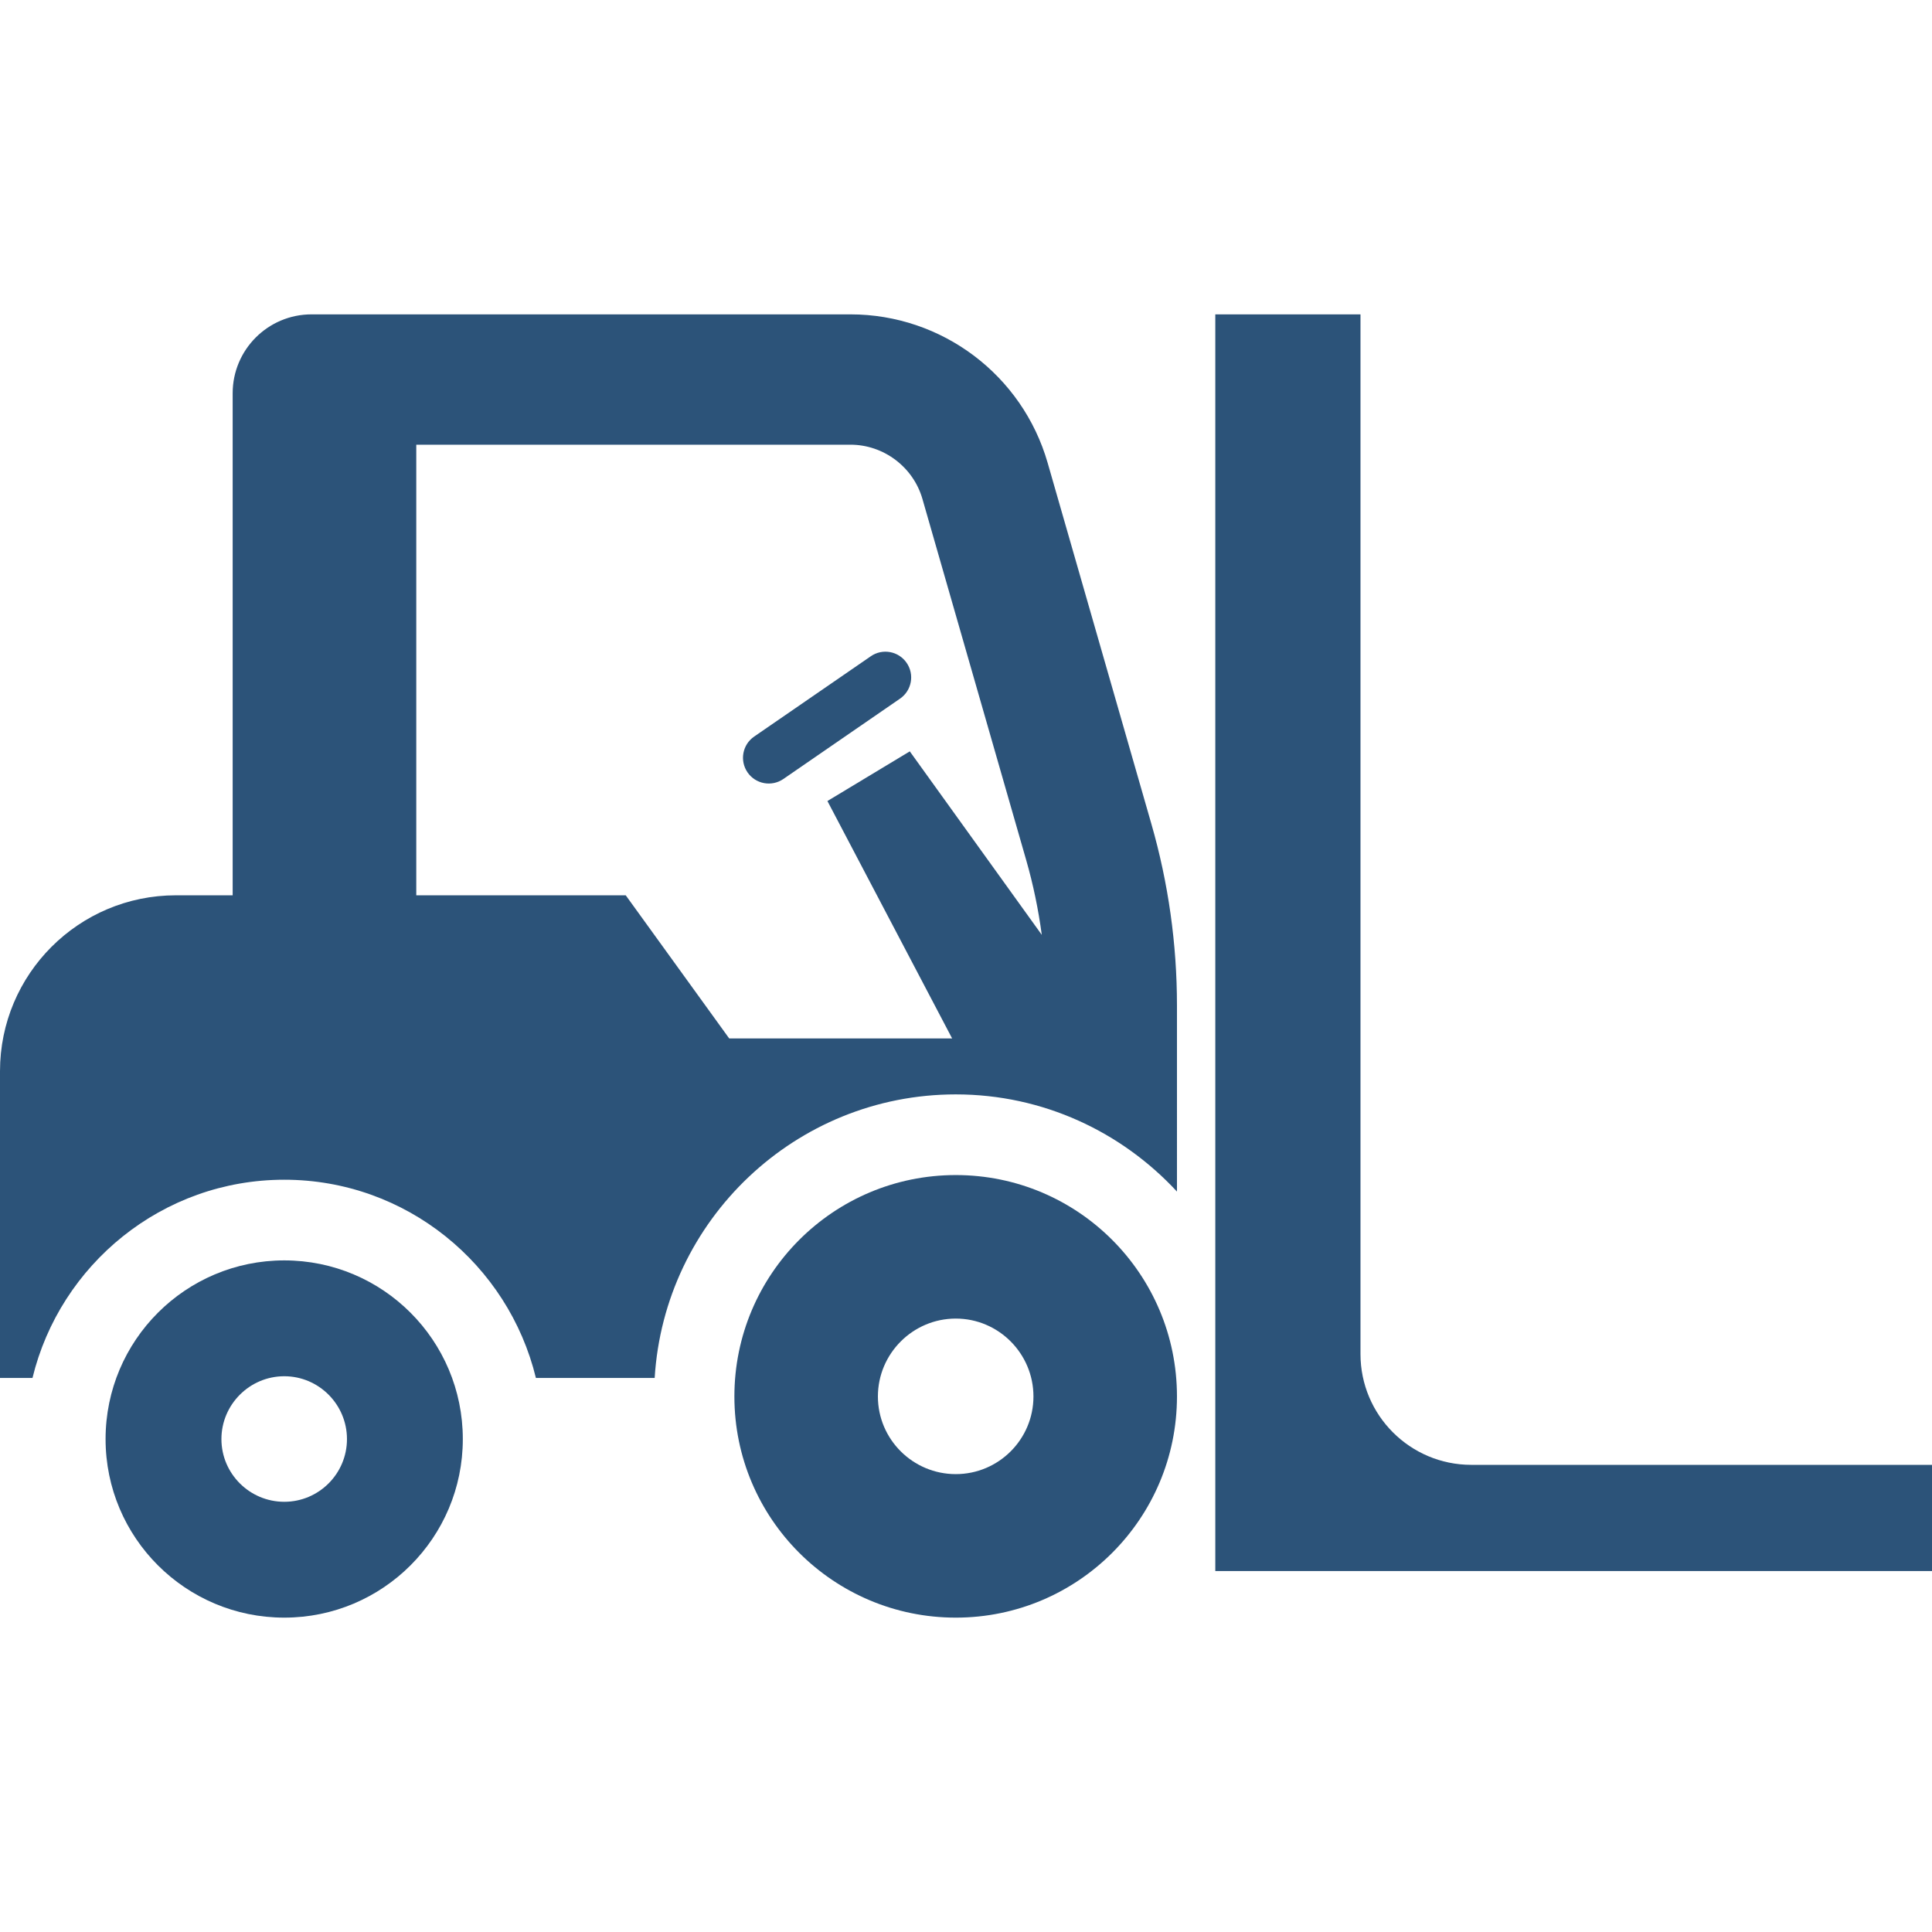
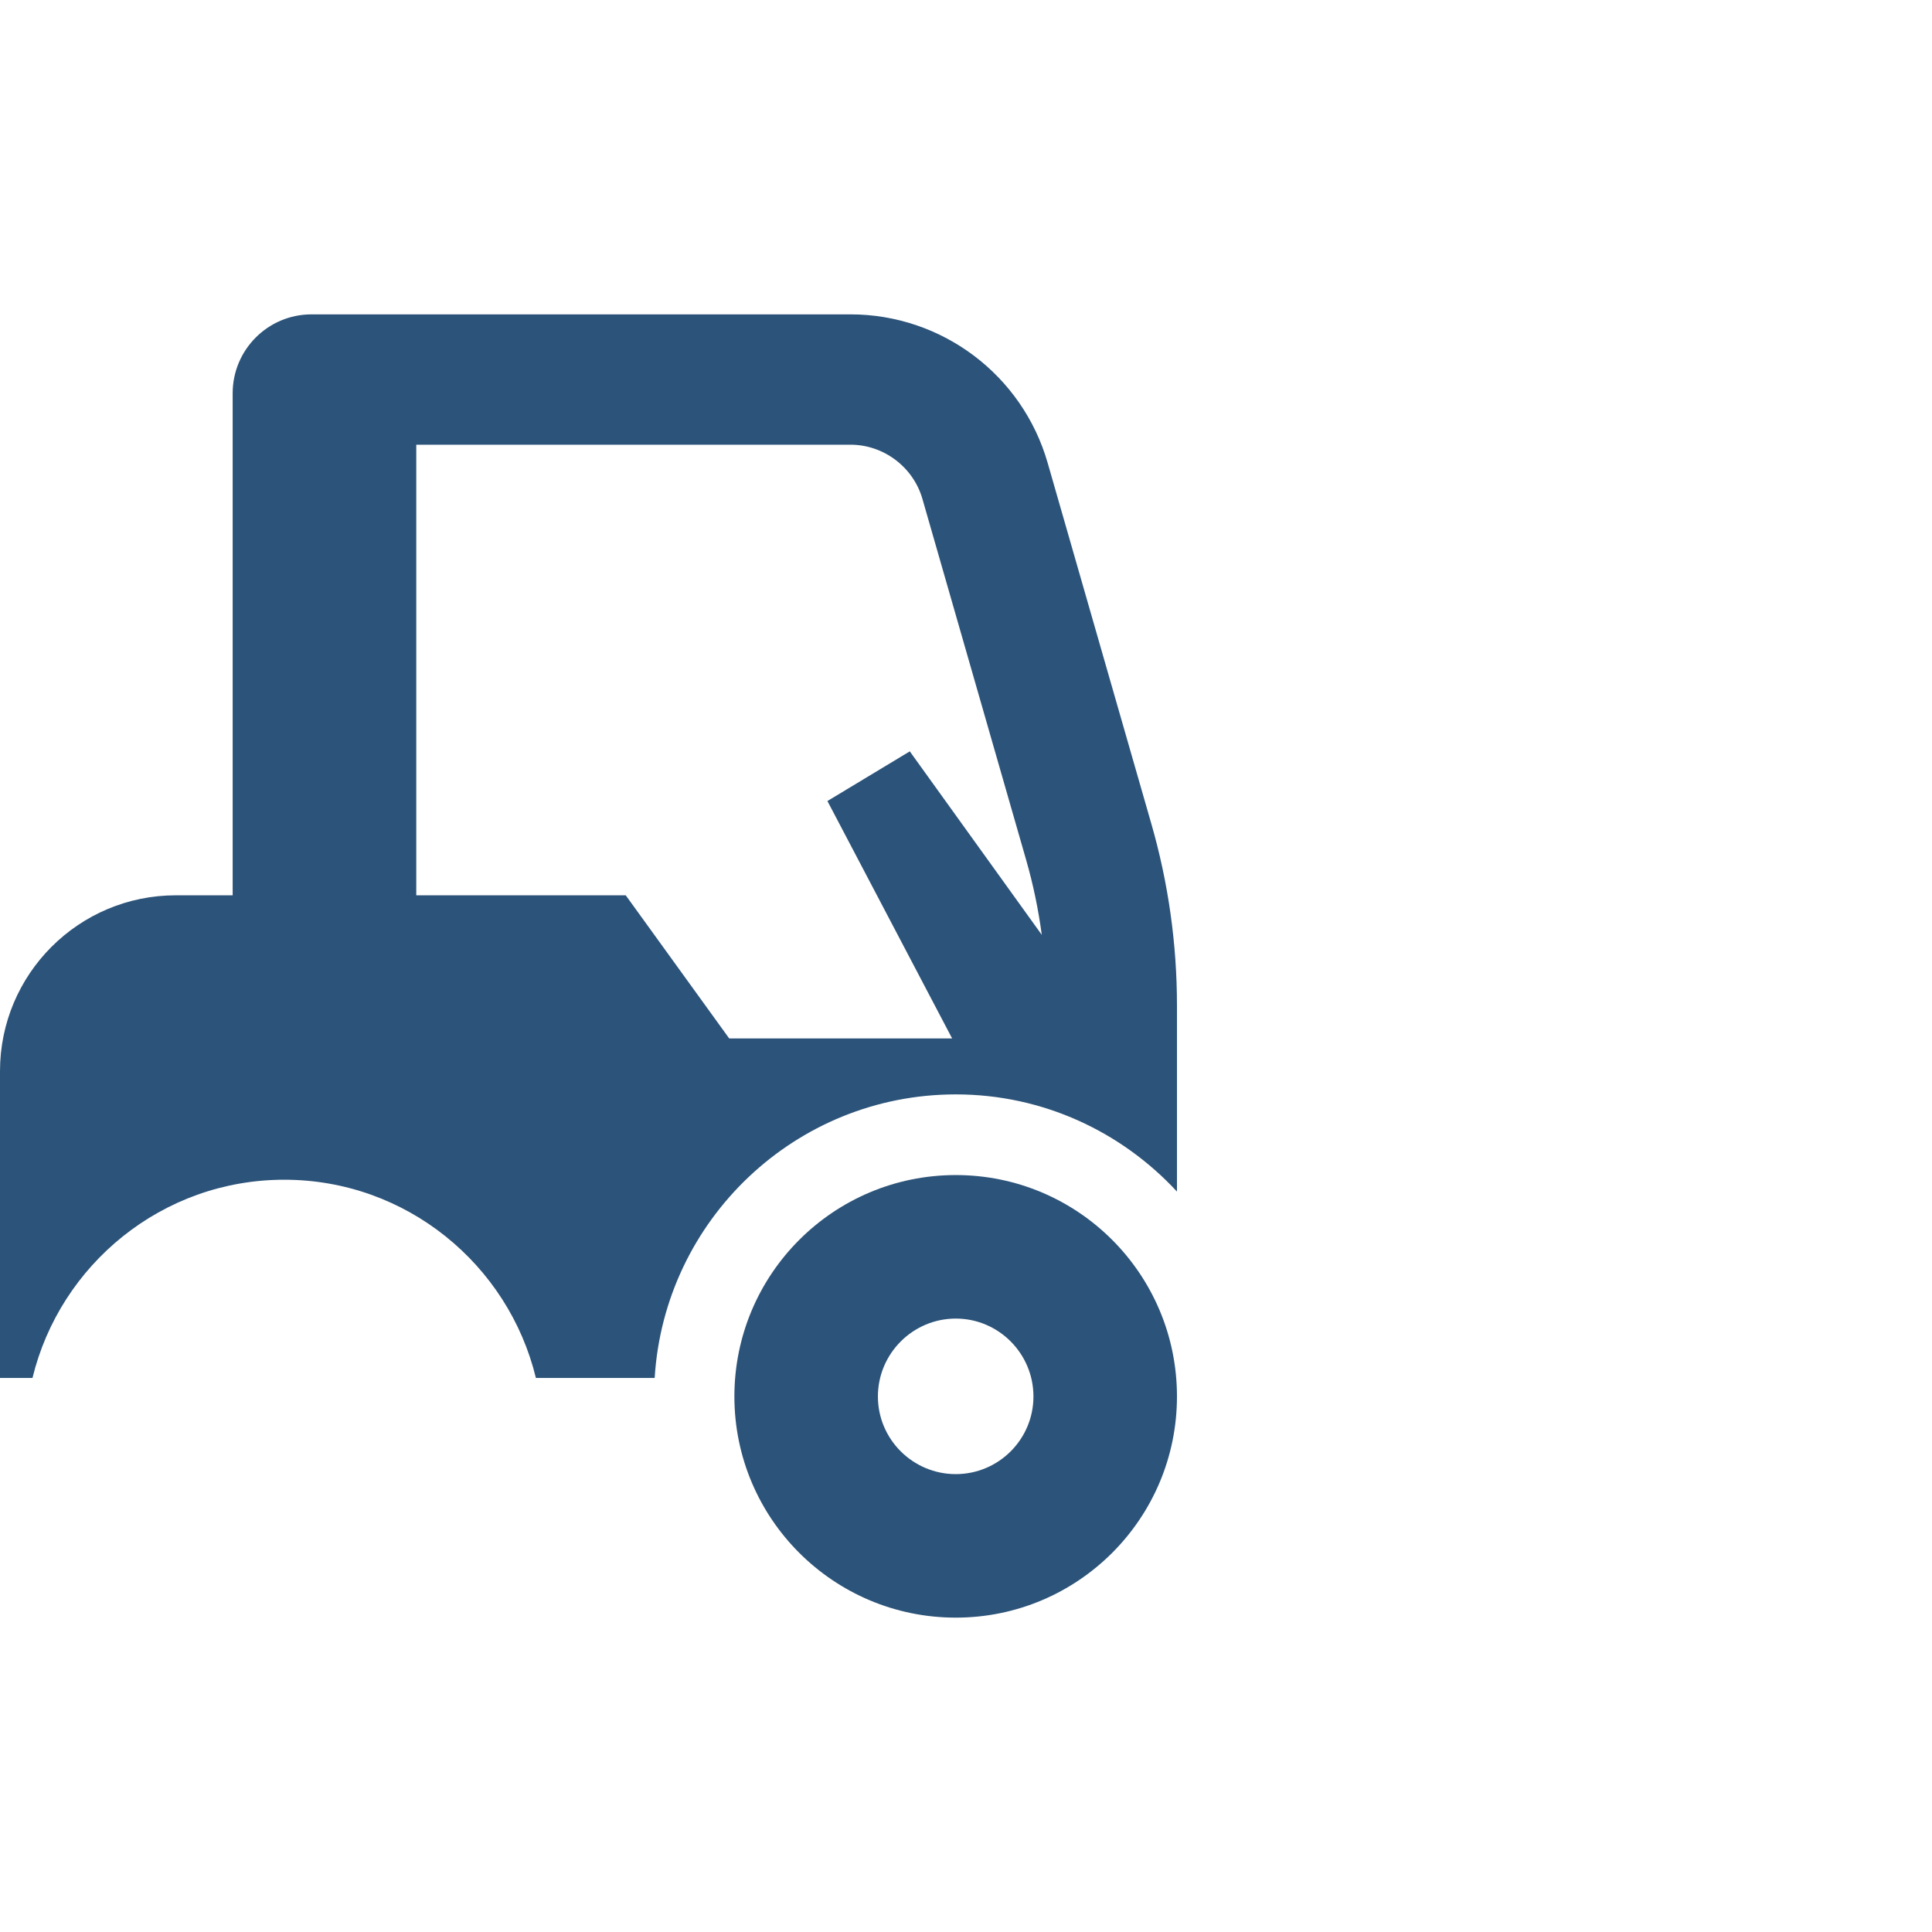
<svg xmlns="http://www.w3.org/2000/svg" version="1.1" id="_x32_" x="0px" y="0px" viewBox="0 0 512 512" style="width: 256px; height: 256px; opacity: 1;" xml:space="preserve">
  <style type="text/css">
	.st0{fill:#4B4B4B;}
</style>
  <g>
-     <path class="st0" d="M75.335,334.018c-26.14,0-47.356,21.185-47.356,47.356c0,26.132,21.217,47.316,47.356,47.316   c26.132,0,47.316-21.185,47.316-47.316C122.651,355.202,101.466,334.018,75.335,334.018z M75.335,397.99   c-9.17,0-16.656-7.445-16.656-16.616c0-9.17,7.485-16.656,16.656-16.656c9.162,0,16.615,7.485,16.615,16.656   C91.95,390.545,84.497,397.99,75.335,397.99z" style="fill: rgb(44, 83, 121);" />
    <path class="st0" d="M277.642,122.676c-6.697-23.305-28.018-39.366-52.271-39.366h-142.8c-11.548,0-20.912,9.364-20.912,20.912   v133.043H46.617C20.871,237.265,0,258.136,0,283.882v81.295h8.608c7.308-30.099,34.412-52.537,66.727-52.537   c32.299,0,59.378,22.438,66.686,52.537h31.472c2.554-41.864,37.31-75.151,79.8-75.151c23.16,0,43.992,9.958,58.615,25.754v-4.055   V266.44c0-16.254-2.28-32.435-6.769-48.055L277.642,122.676z M241.103,199.119l-21.827,13.162l33.046,62.912h-59.08l-27.417-37.928   h-55.508V117.849h115.054c8.802,0,16.647,5.91,19.081,14.367l27.497,95.701c1.871,6.505,3.236,13.13,4.136,19.828L241.103,199.119z   " style="fill: rgb(44, 83, 121);" />
    <path class="st0" d="M253.293,311.403c-32.388,0-58.672,26.244-58.672,58.672c0,32.371,26.284,58.615,58.672,58.615   c32.371,0,58.615-26.244,58.615-58.615C311.908,337.647,285.664,311.403,253.293,311.403z M253.293,390.658   c-11.363,0-20.639-9.219-20.639-20.582c0-11.364,9.276-20.639,20.639-20.639c11.348,0,20.582,9.275,20.582,20.639   C273.876,381.438,264.641,390.658,253.293,390.658z" style="fill: rgb(44, 83, 121);" />
-     <path class="st0" d="M389.91,388.2c-16.214,0-29.368-13.154-29.368-29.368V83.31h-38.475v333.038H512V388.2H389.91z" style="fill: rgb(44, 83, 121);" />
-     <path class="st0" d="M230.775,173.911L199.858,195.2c-3.108,2.136-3.887,6.384-1.751,9.492c2.136,3.1,6.384,3.887,9.492,1.751   l30.918-21.297c3.108-2.136,3.887-6.385,1.751-9.484C238.132,172.554,233.876,171.766,230.775,173.911z" style="fill: rgb(44, 83, 121);" />
  </g>
</svg>